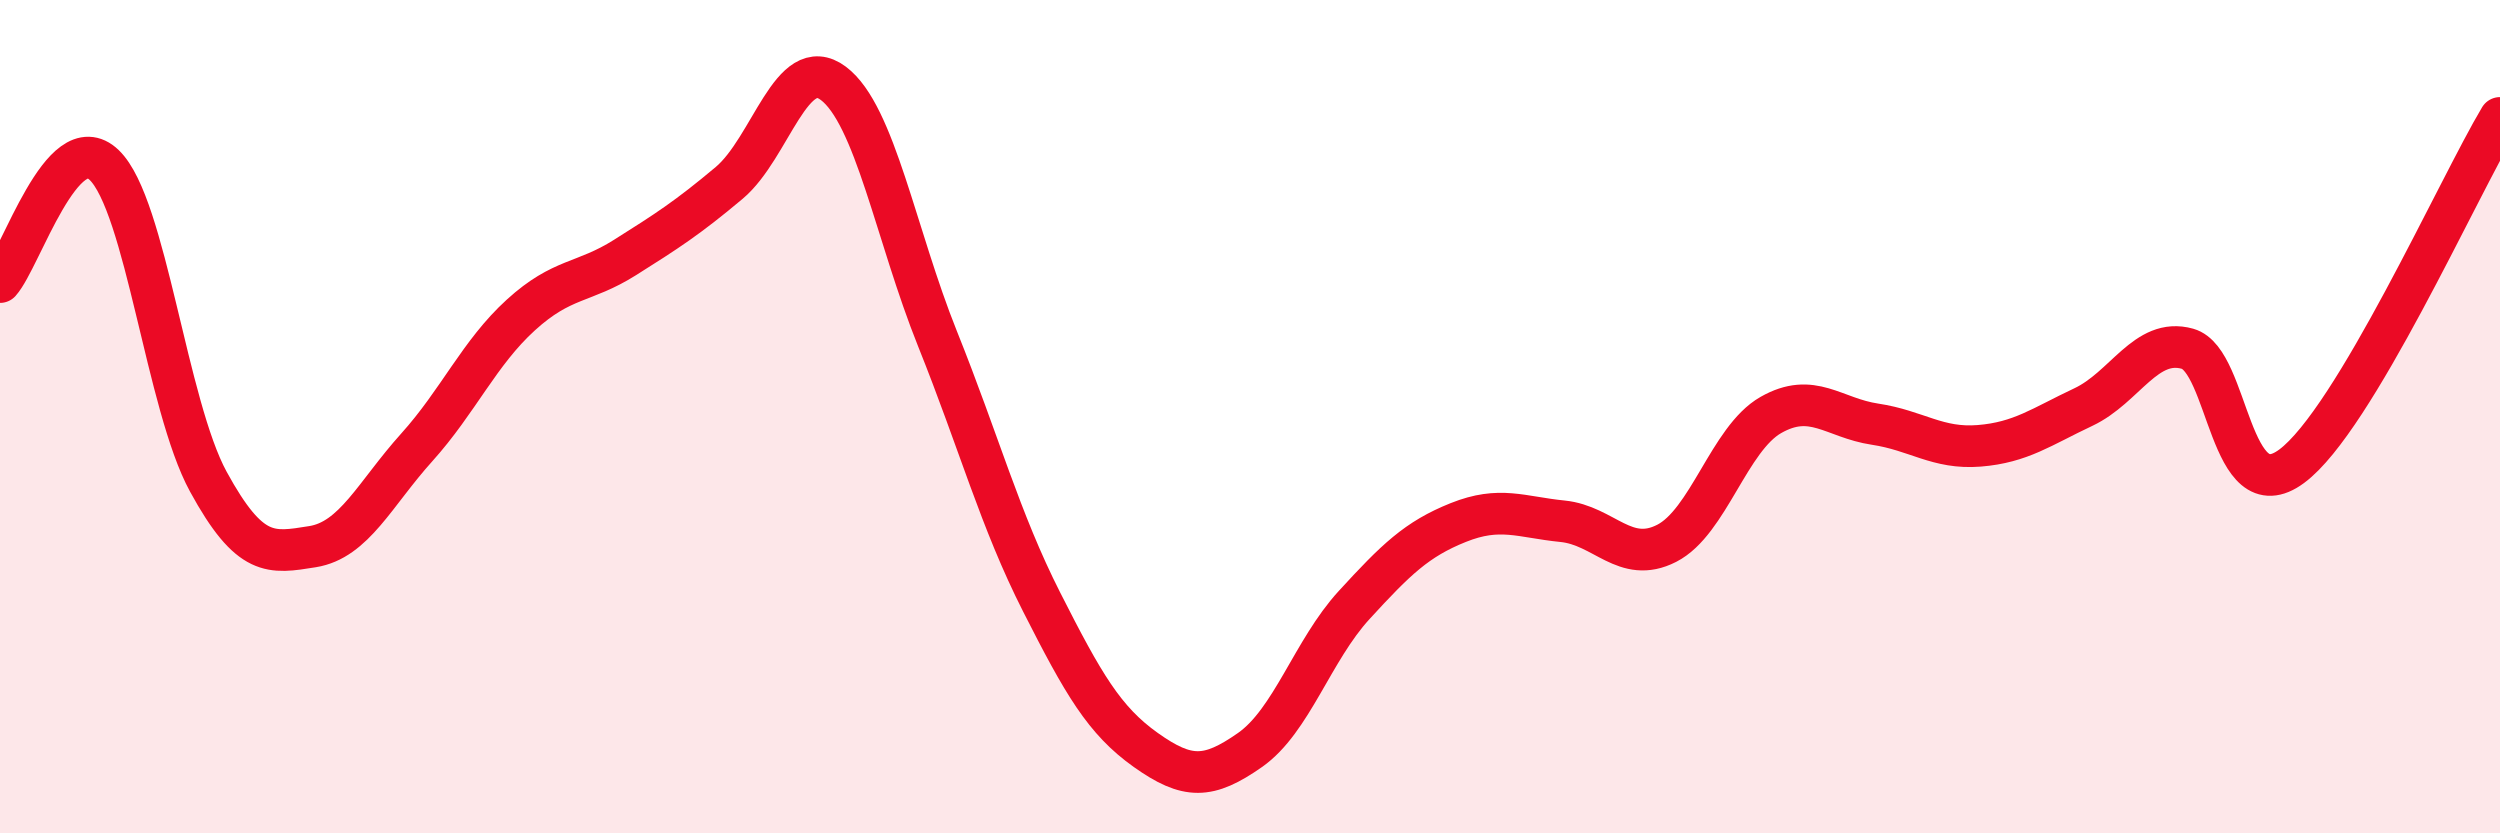
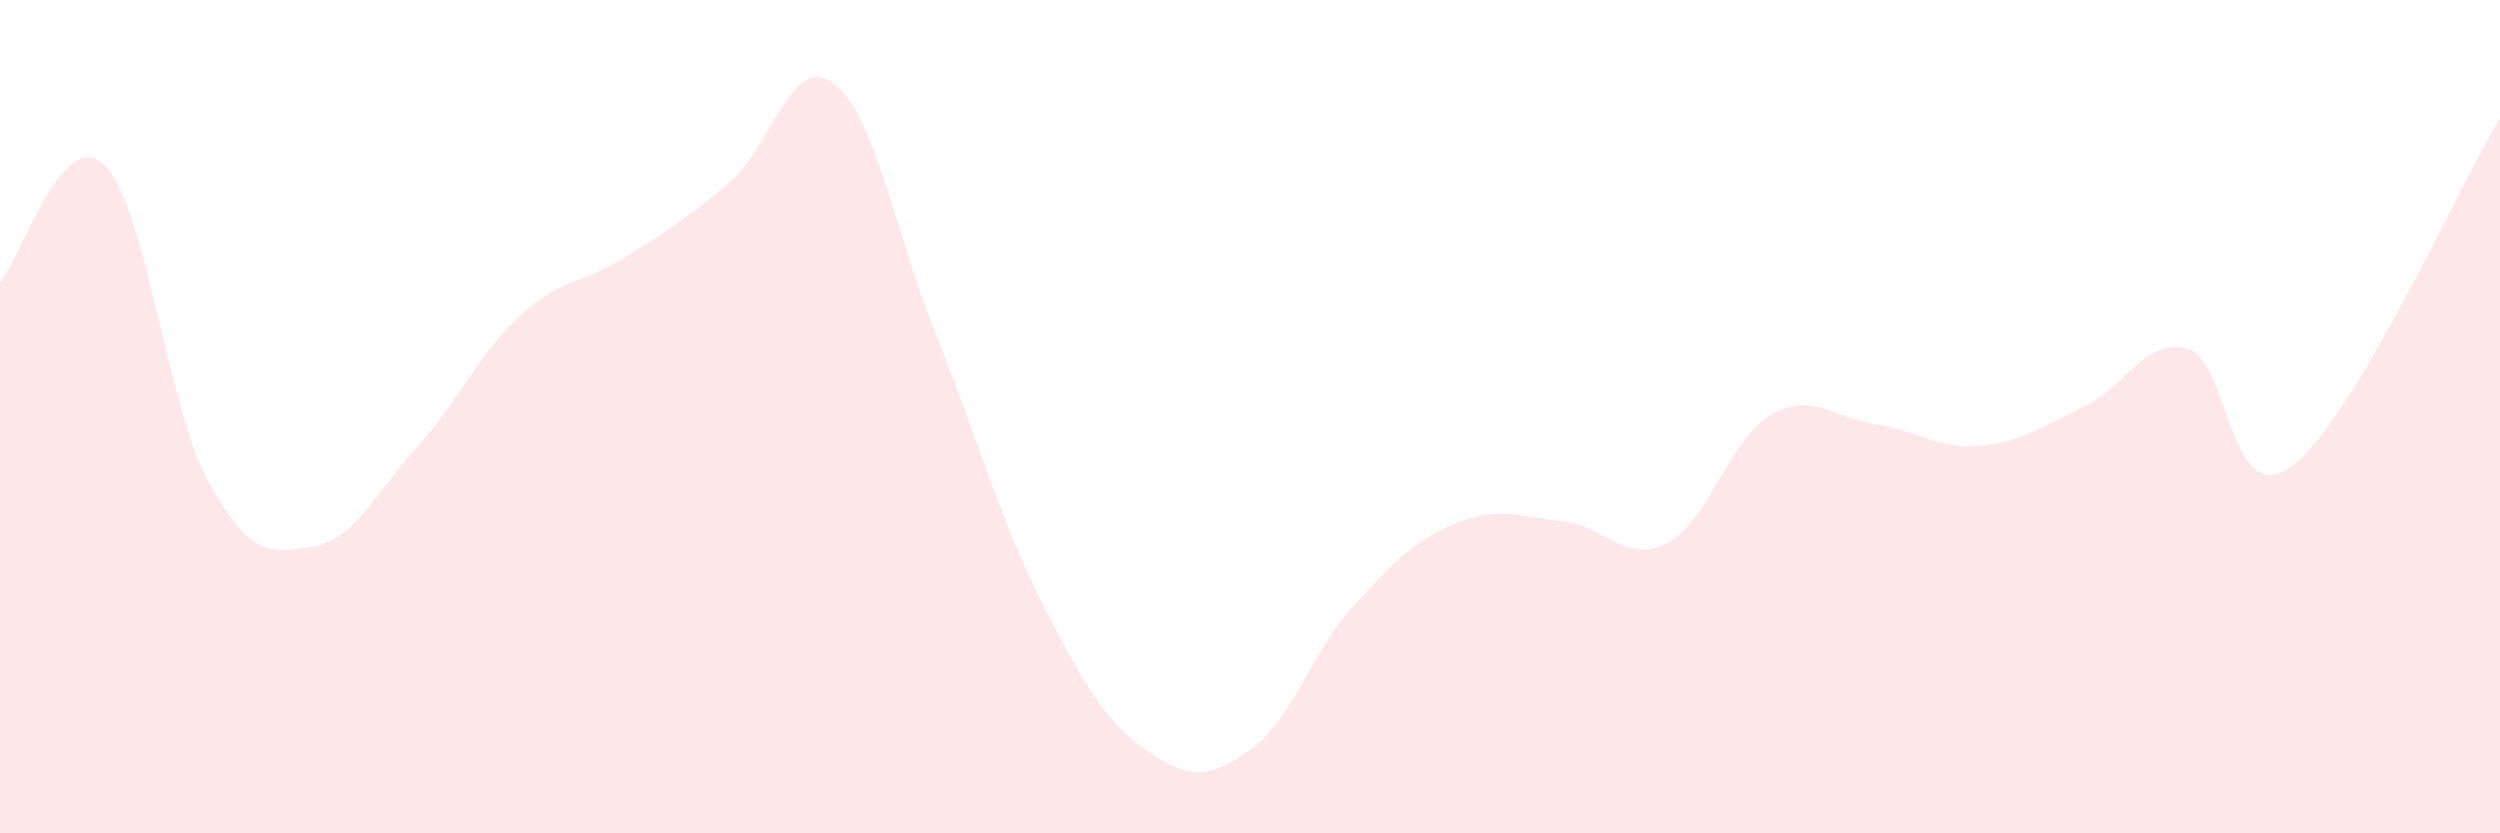
<svg xmlns="http://www.w3.org/2000/svg" width="60" height="20" viewBox="0 0 60 20">
  <path d="M 0,6.77 C 0.5,6.21 1.5,3 2.5,3.96 C 3.5,4.92 4,9.73 5,11.56 C 6,13.39 6.5,13.28 7.5,13.12 C 8.5,12.96 9,11.85 10,10.74 C 11,9.63 11.5,8.47 12.5,7.56 C 13.5,6.65 14,6.81 15,6.18 C 16,5.55 16.5,5.23 17.5,4.39 C 18.5,3.55 19,1.25 20,2 C 21,2.75 21.5,5.64 22.5,8.13 C 23.5,10.62 24,12.48 25,14.45 C 26,16.42 26.5,17.29 27.5,18 C 28.5,18.71 29,18.7 30,18 C 31,17.3 31.5,15.61 32.5,14.52 C 33.5,13.43 34,12.94 35,12.54 C 36,12.14 36.5,12.41 37.5,12.51 C 38.5,12.61 39,13.55 40,13.04 C 41,12.53 41.5,10.53 42.5,9.96 C 43.5,9.39 44,10.03 45,10.18 C 46,10.33 46.5,10.78 47.5,10.7 C 48.5,10.62 49,10.24 50,9.77 C 51,9.3 51.5,8.09 52.5,8.37 C 53.5,8.65 53.5,12.3 55,11.19 C 56.5,10.08 59,4.5 60,2.83L60 20L0 20Z" fill="#EB0A25" opacity="0.1" stroke-linecap="round" stroke-linejoin="round" />
-   <path d="M 0,6.77 C 0.5,6.21 1.5,3 2.5,3.96 C 3.5,4.92 4,9.73 5,11.56 C 6,13.39 6.5,13.28 7.5,13.12 C 8.5,12.96 9,11.85 10,10.74 C 11,9.63 11.5,8.47 12.5,7.56 C 13.5,6.65 14,6.81 15,6.18 C 16,5.55 16.5,5.23 17.5,4.39 C 18.5,3.55 19,1.25 20,2 C 21,2.75 21.5,5.64 22.5,8.13 C 23.5,10.62 24,12.48 25,14.45 C 26,16.42 26.5,17.29 27.5,18 C 28.5,18.71 29,18.7 30,18 C 31,17.3 31.5,15.61 32.5,14.52 C 33.5,13.43 34,12.94 35,12.54 C 36,12.14 36.5,12.41 37.5,12.51 C 38.5,12.61 39,13.55 40,13.04 C 41,12.53 41.5,10.53 42.5,9.96 C 43.5,9.39 44,10.03 45,10.18 C 46,10.33 46.5,10.78 47.5,10.7 C 48.5,10.62 49,10.24 50,9.77 C 51,9.3 51.5,8.09 52.5,8.37 C 53.5,8.65 53.5,12.3 55,11.19 C 56.5,10.08 59,4.5 60,2.83" stroke="#EB0A25" stroke-width="1" fill="none" stroke-linecap="round" stroke-linejoin="round" />
</svg>